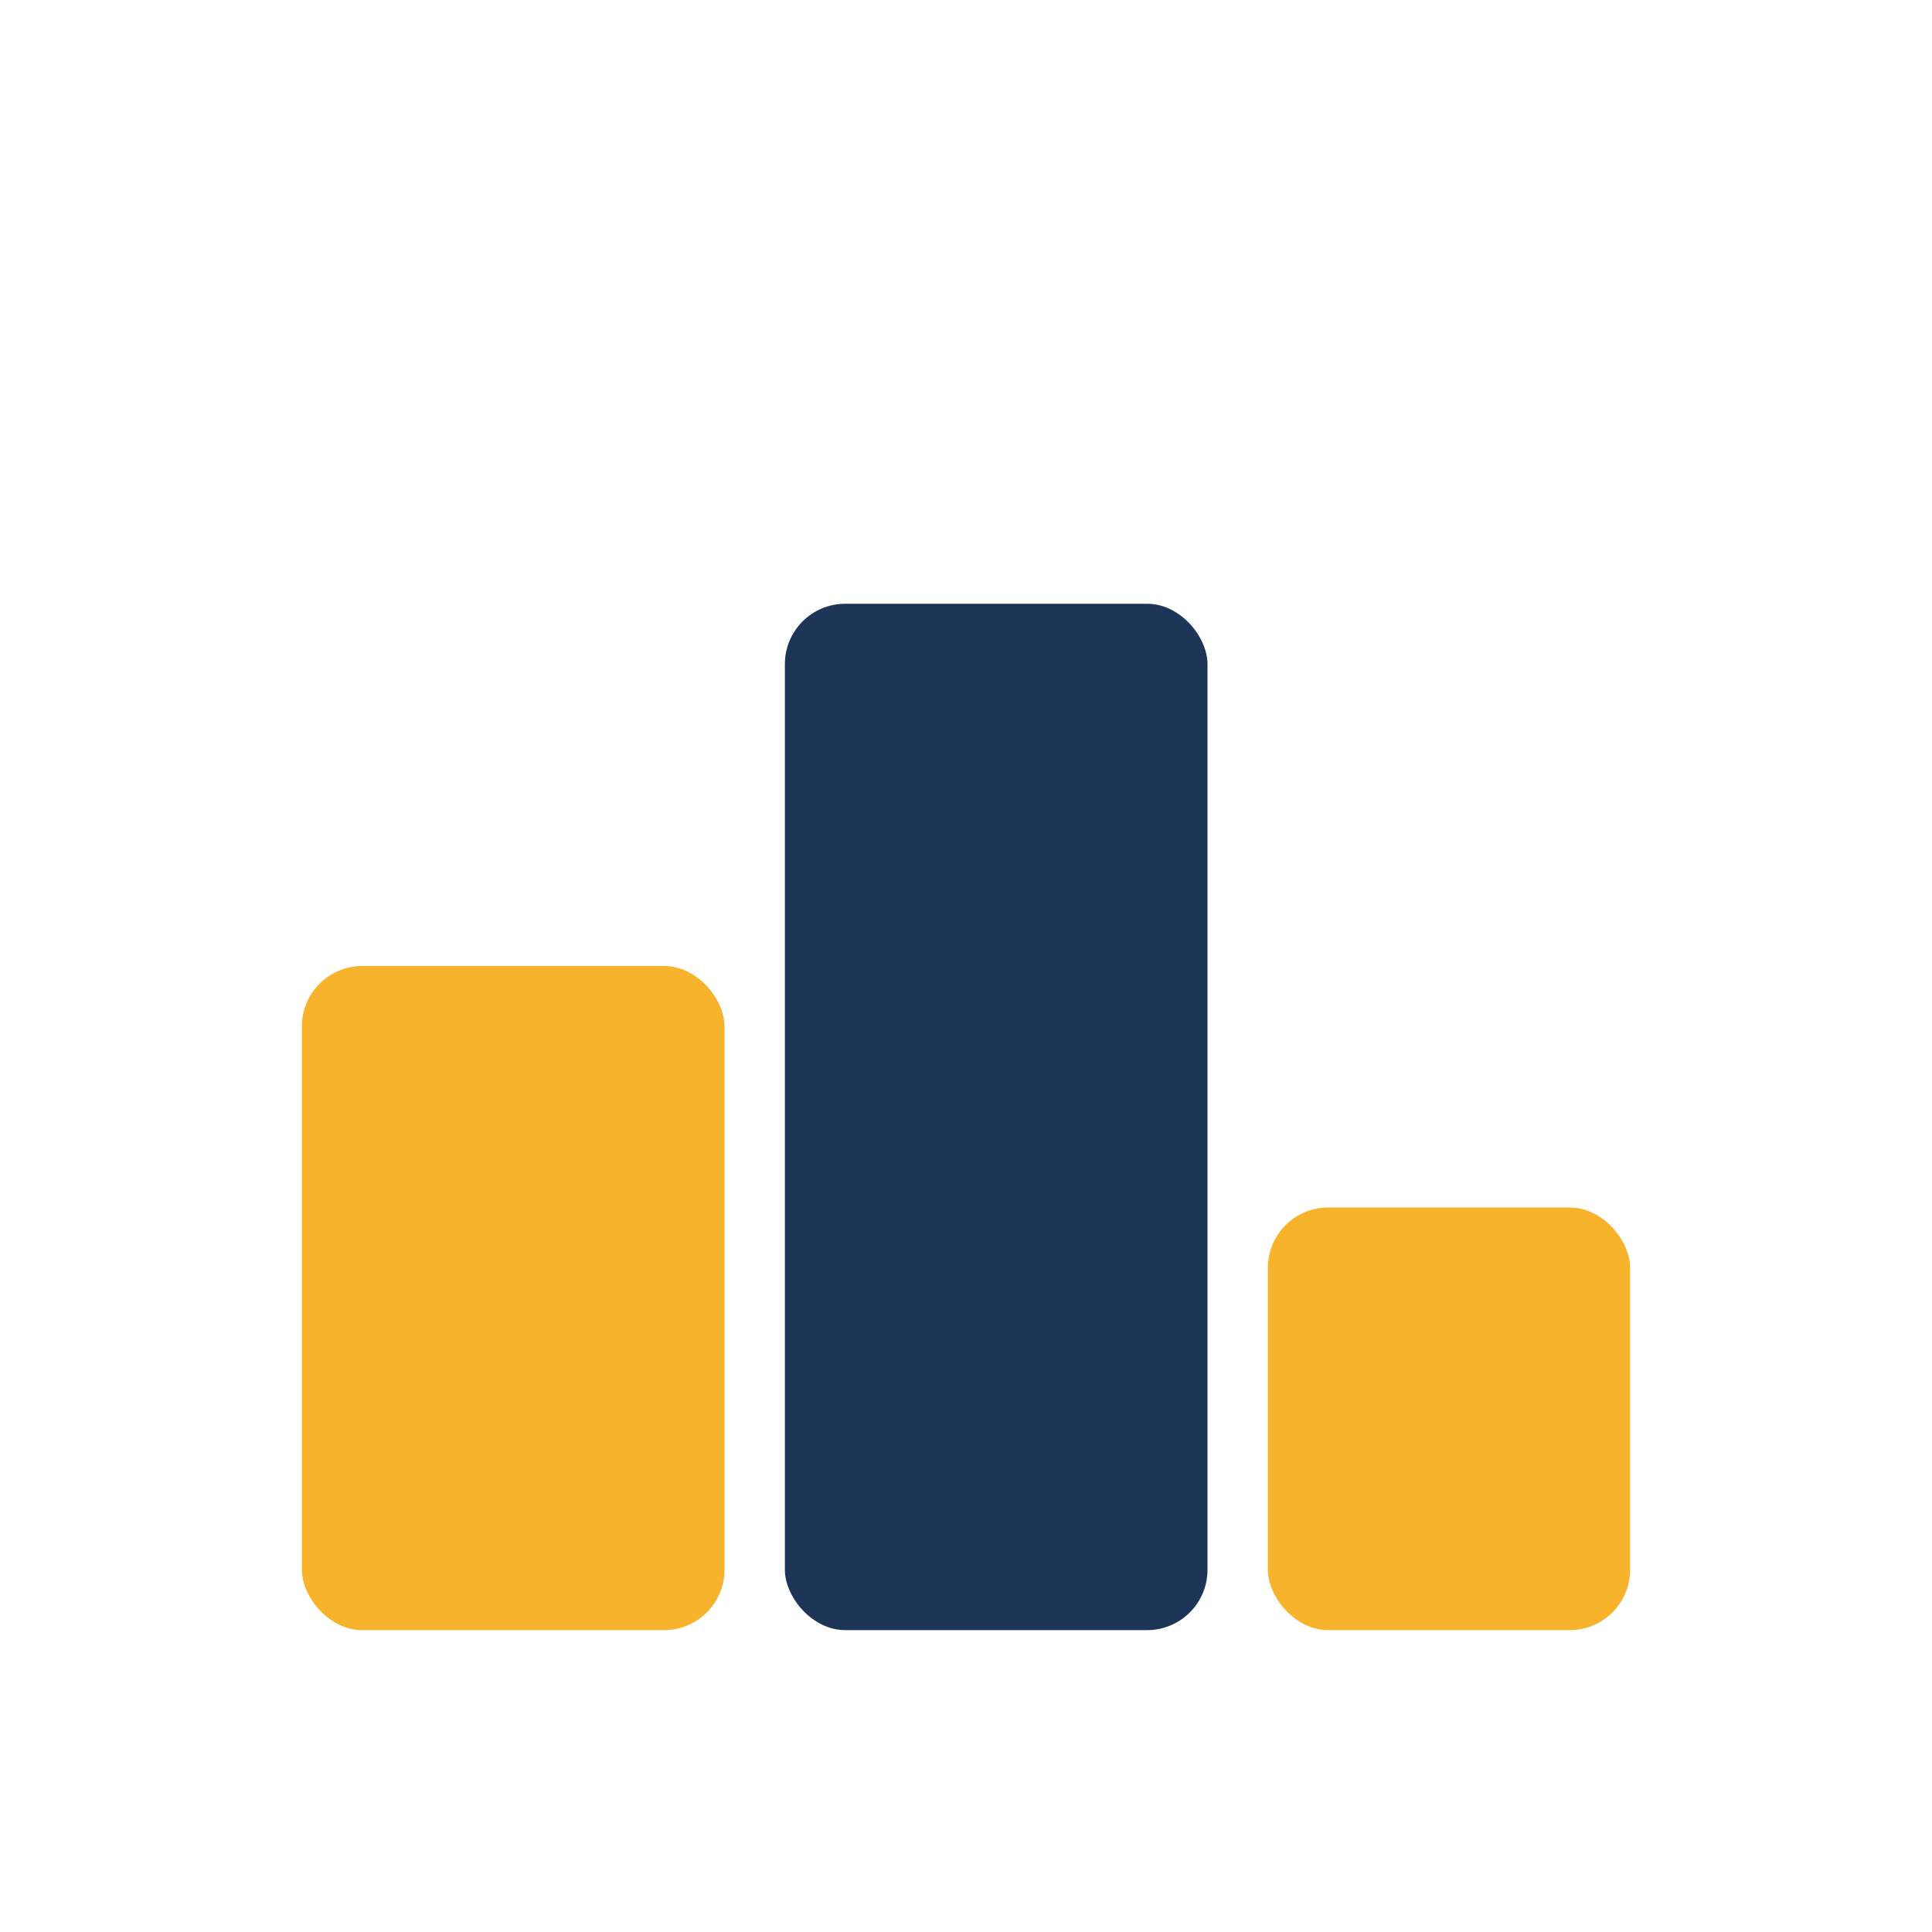
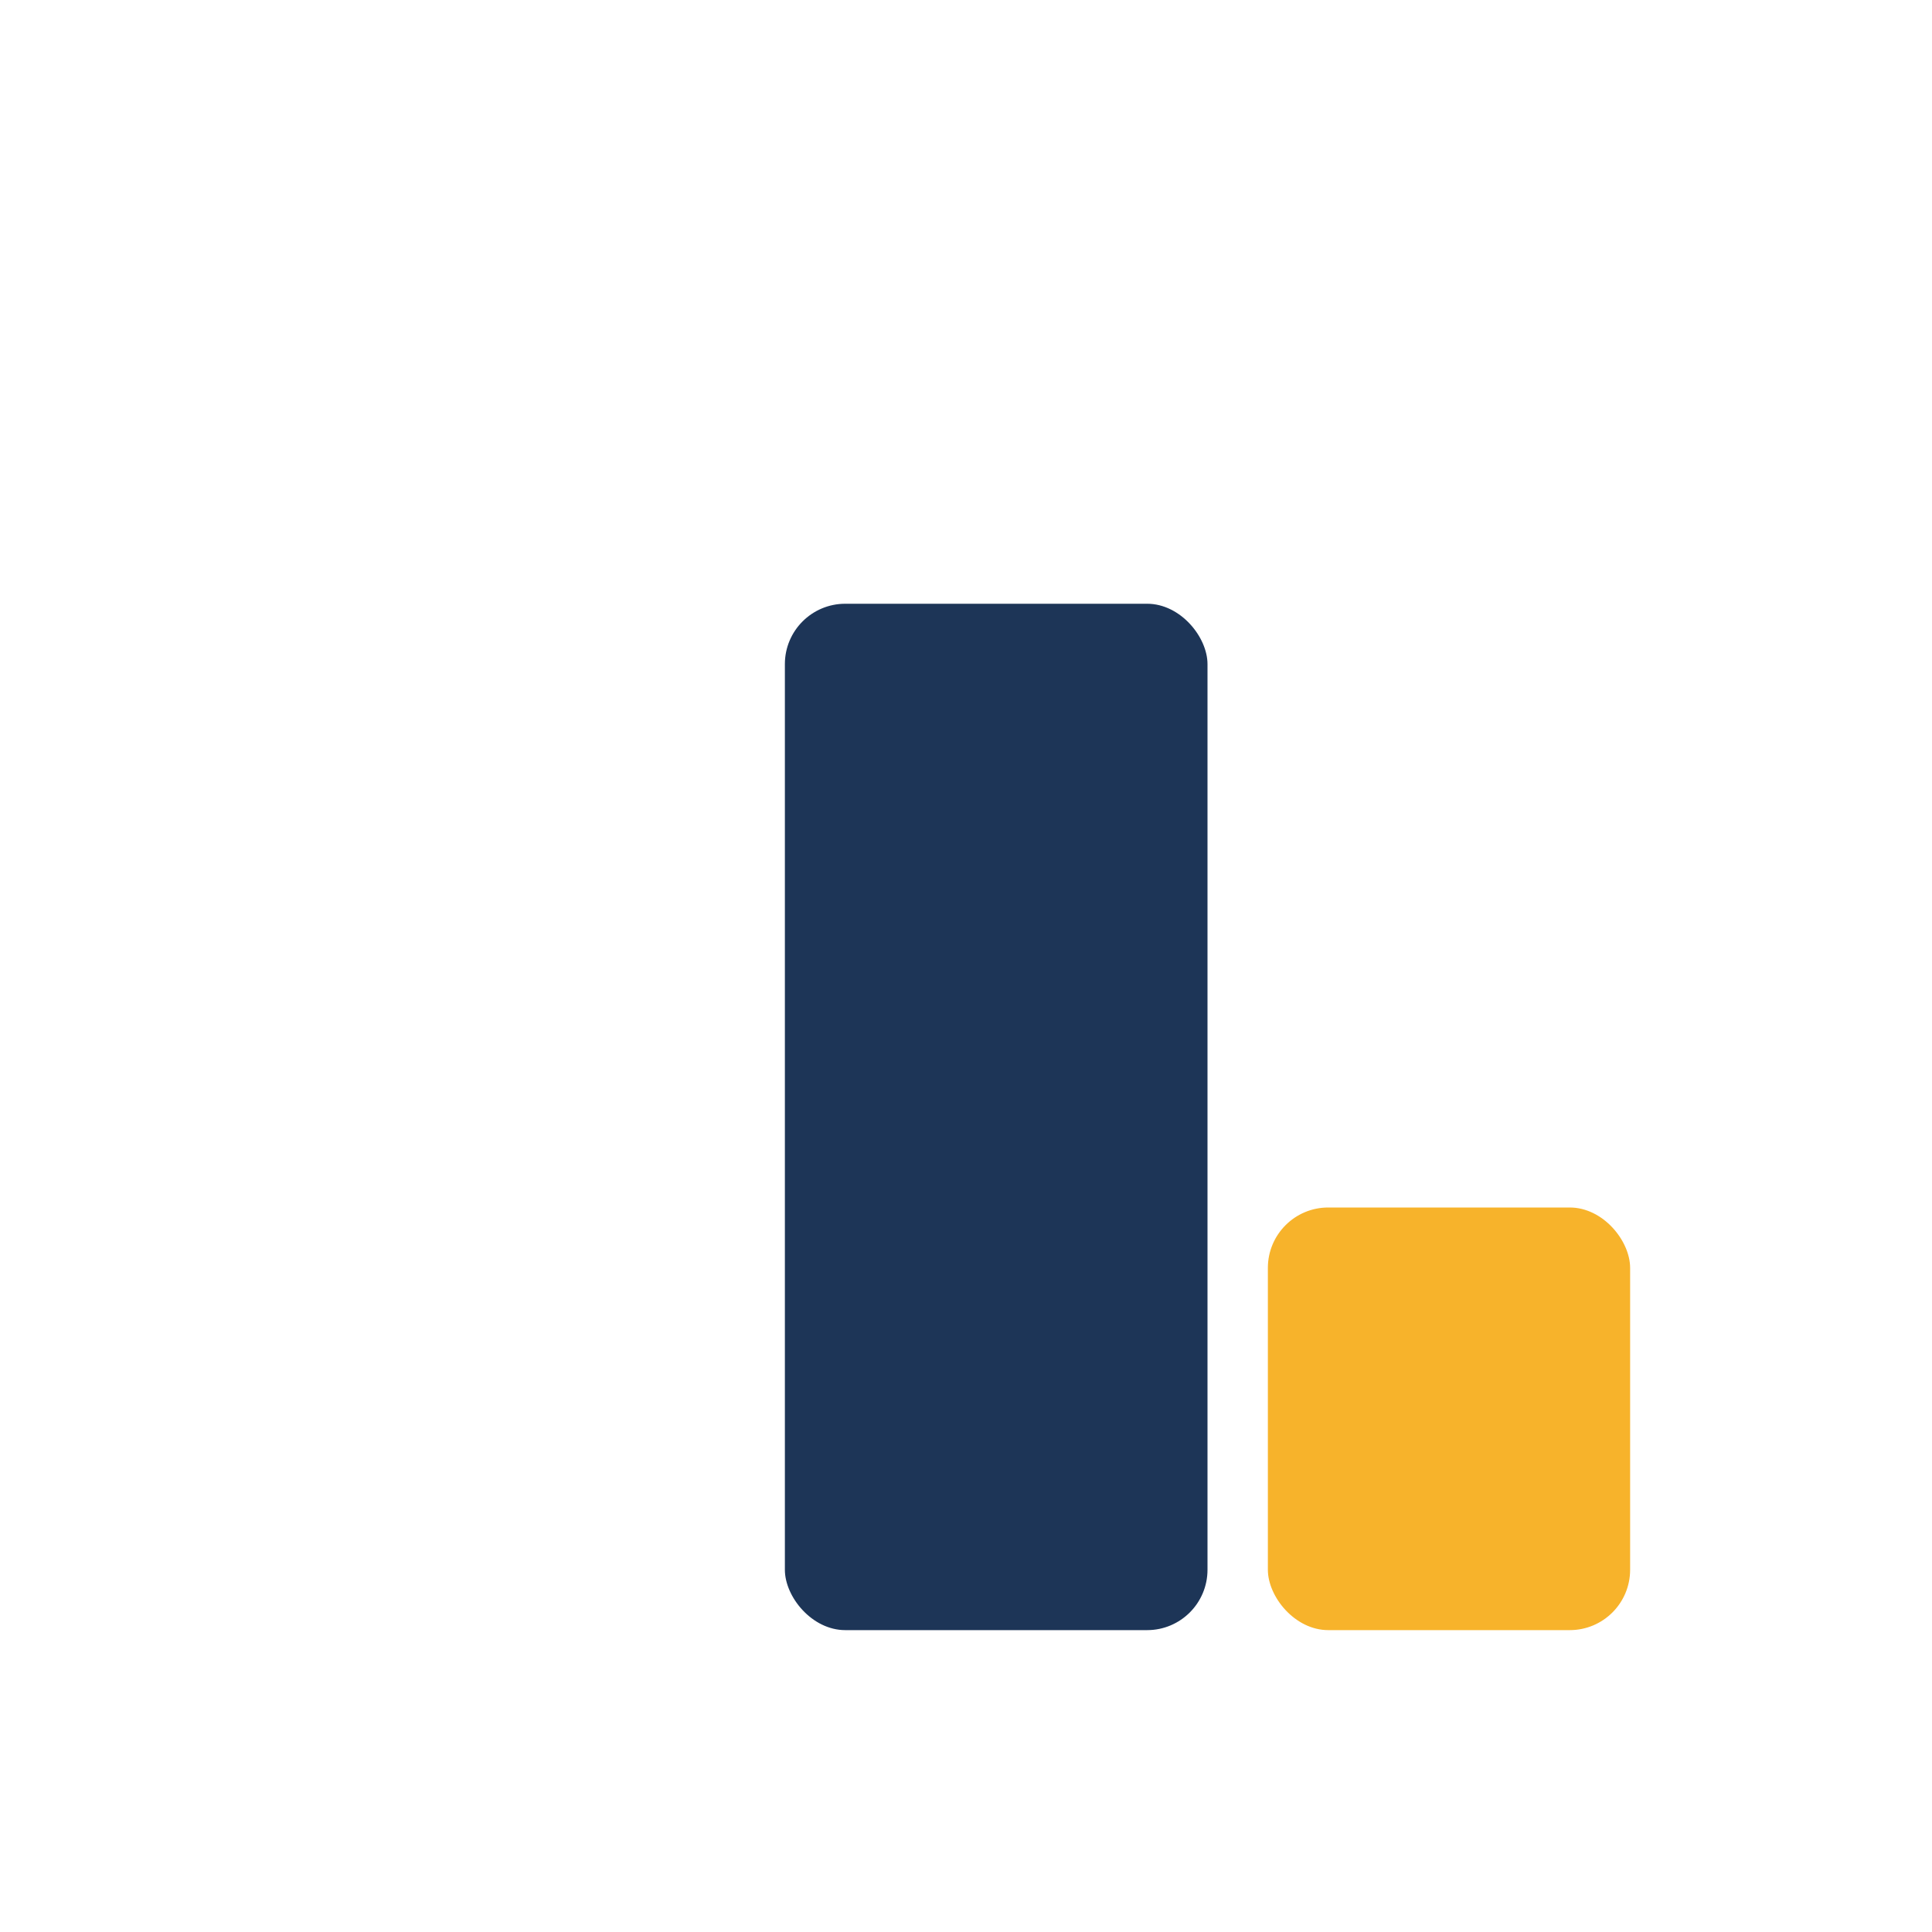
<svg xmlns="http://www.w3.org/2000/svg" width="32" height="32" viewBox="0 0 32 32">
-   <rect x="5" y="16" width="7" height="11" rx="1" fill="#F7B32B" />
  <rect x="13" y="10" width="7" height="17" rx="1" fill="#1D3557" />
  <rect x="21" y="20" width="6" height="7" rx="1" fill="#F7B32B" />
</svg>